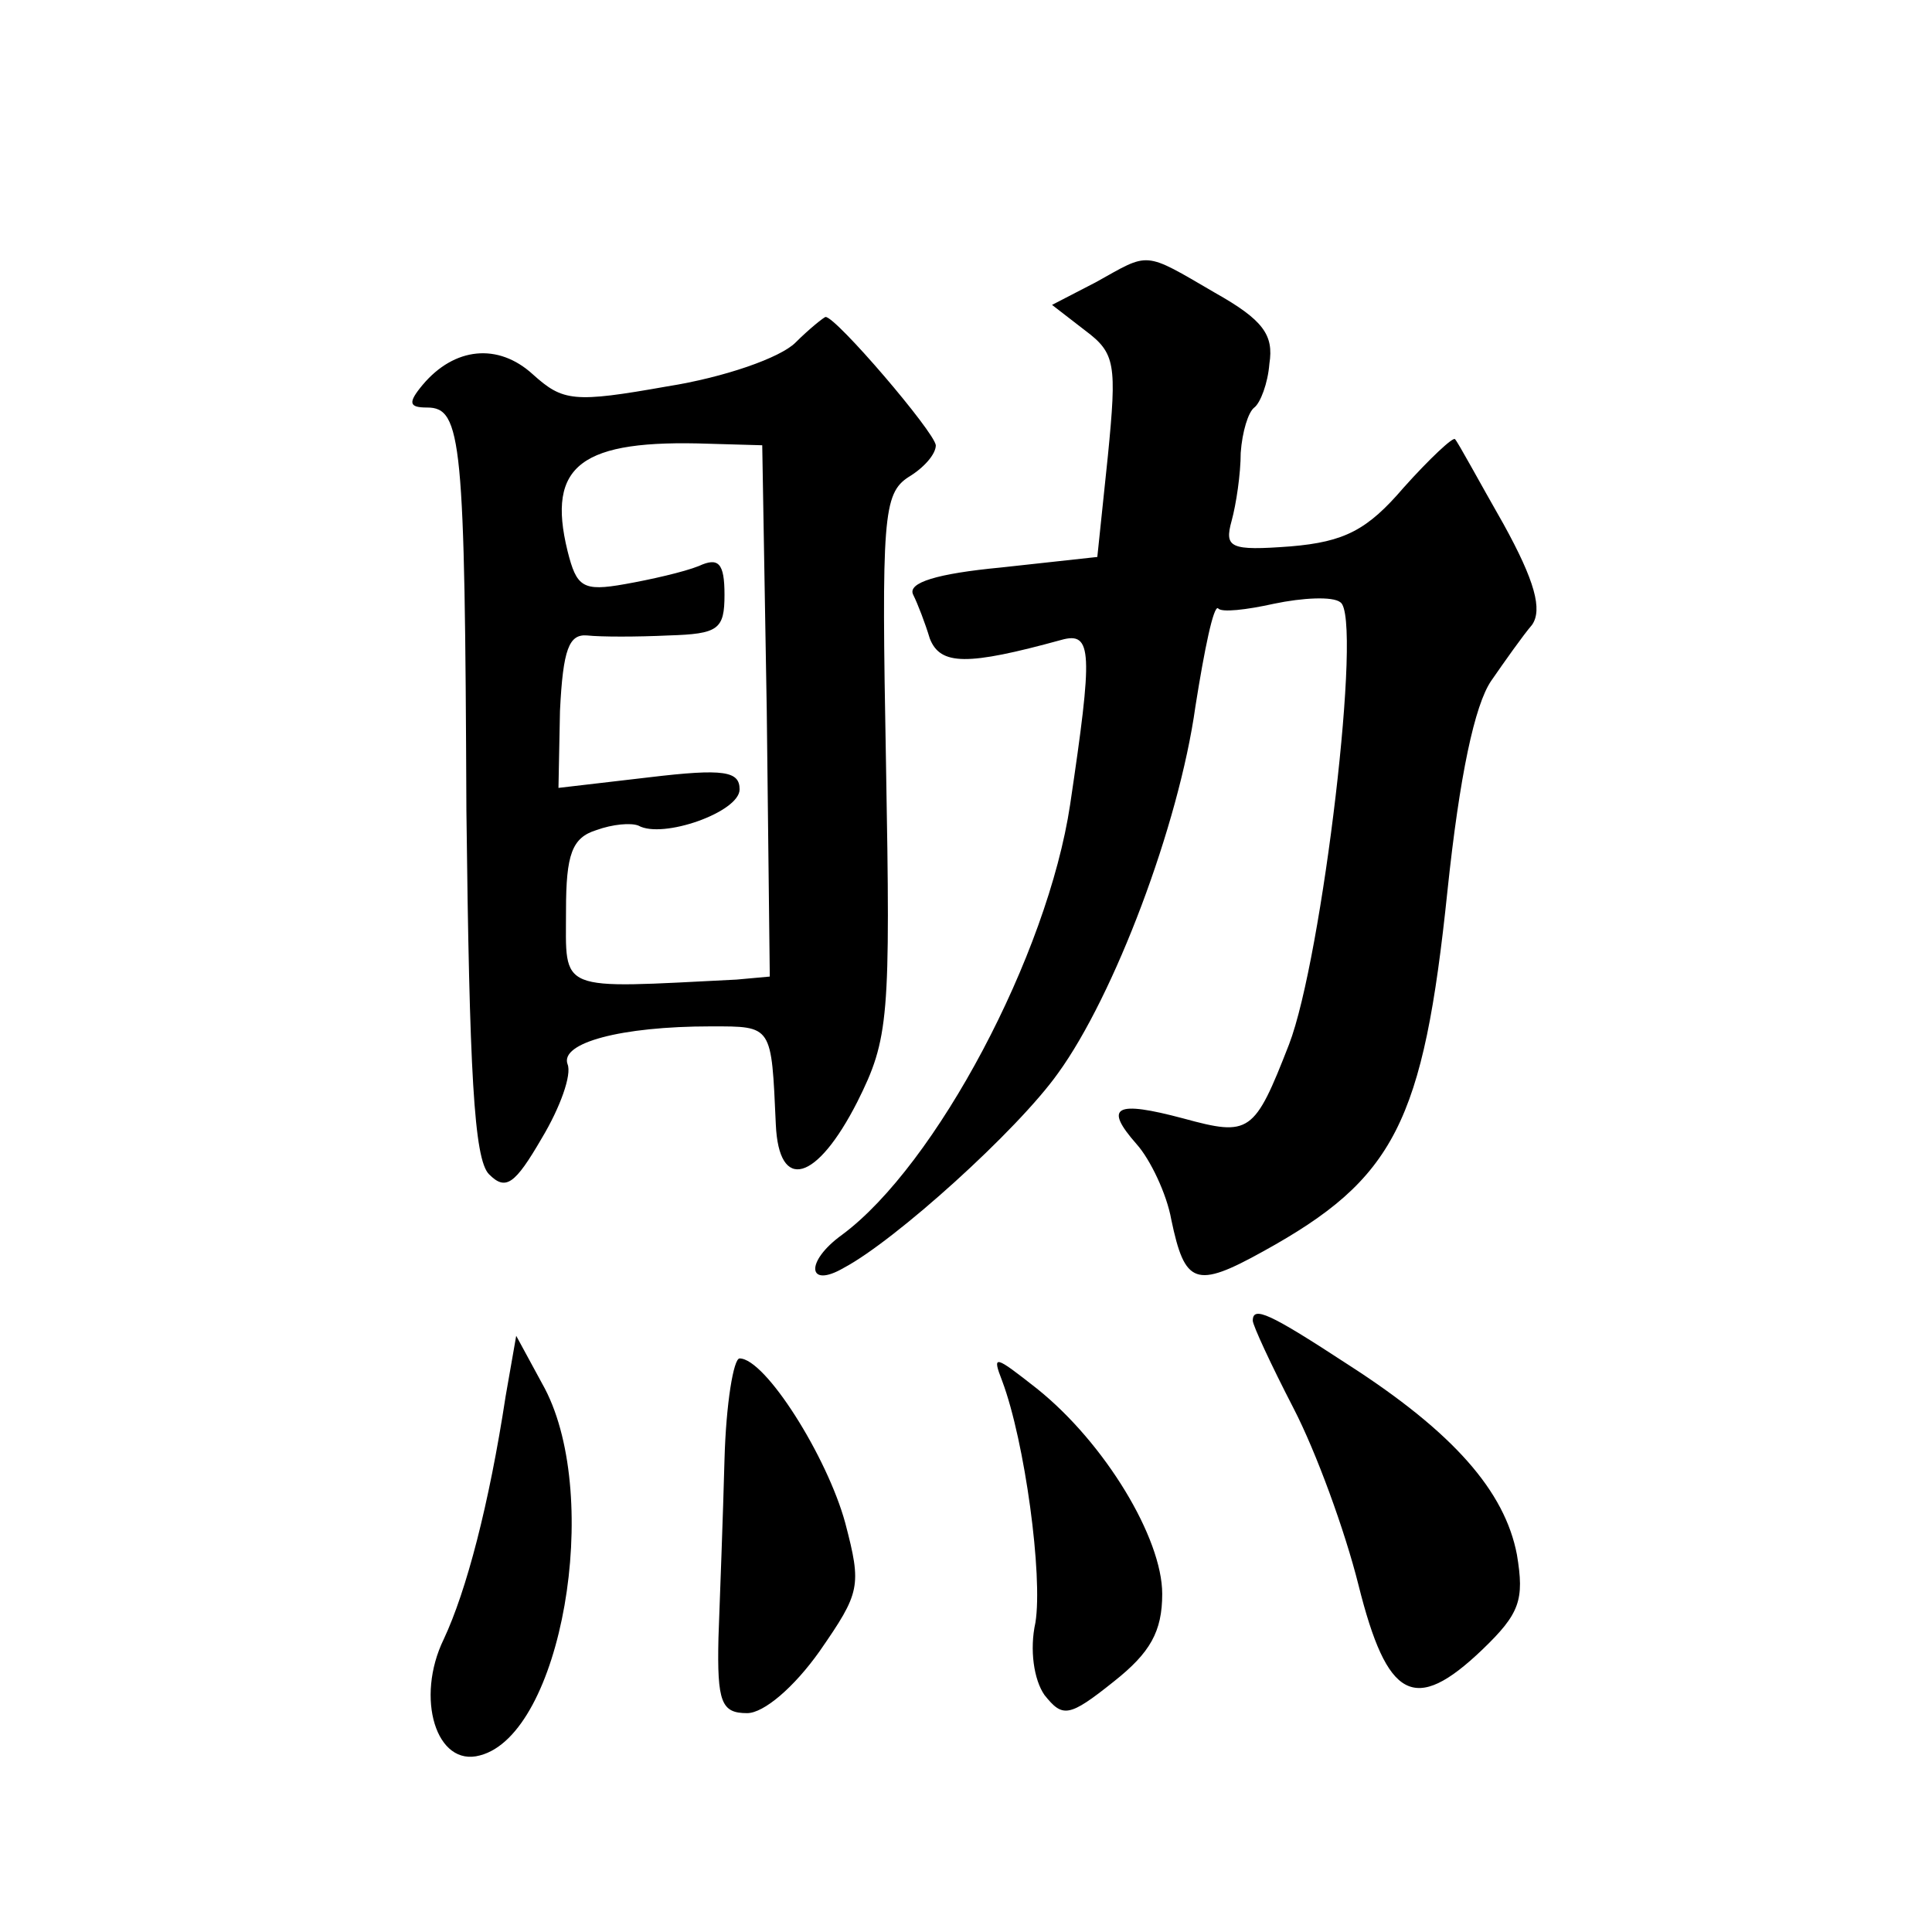
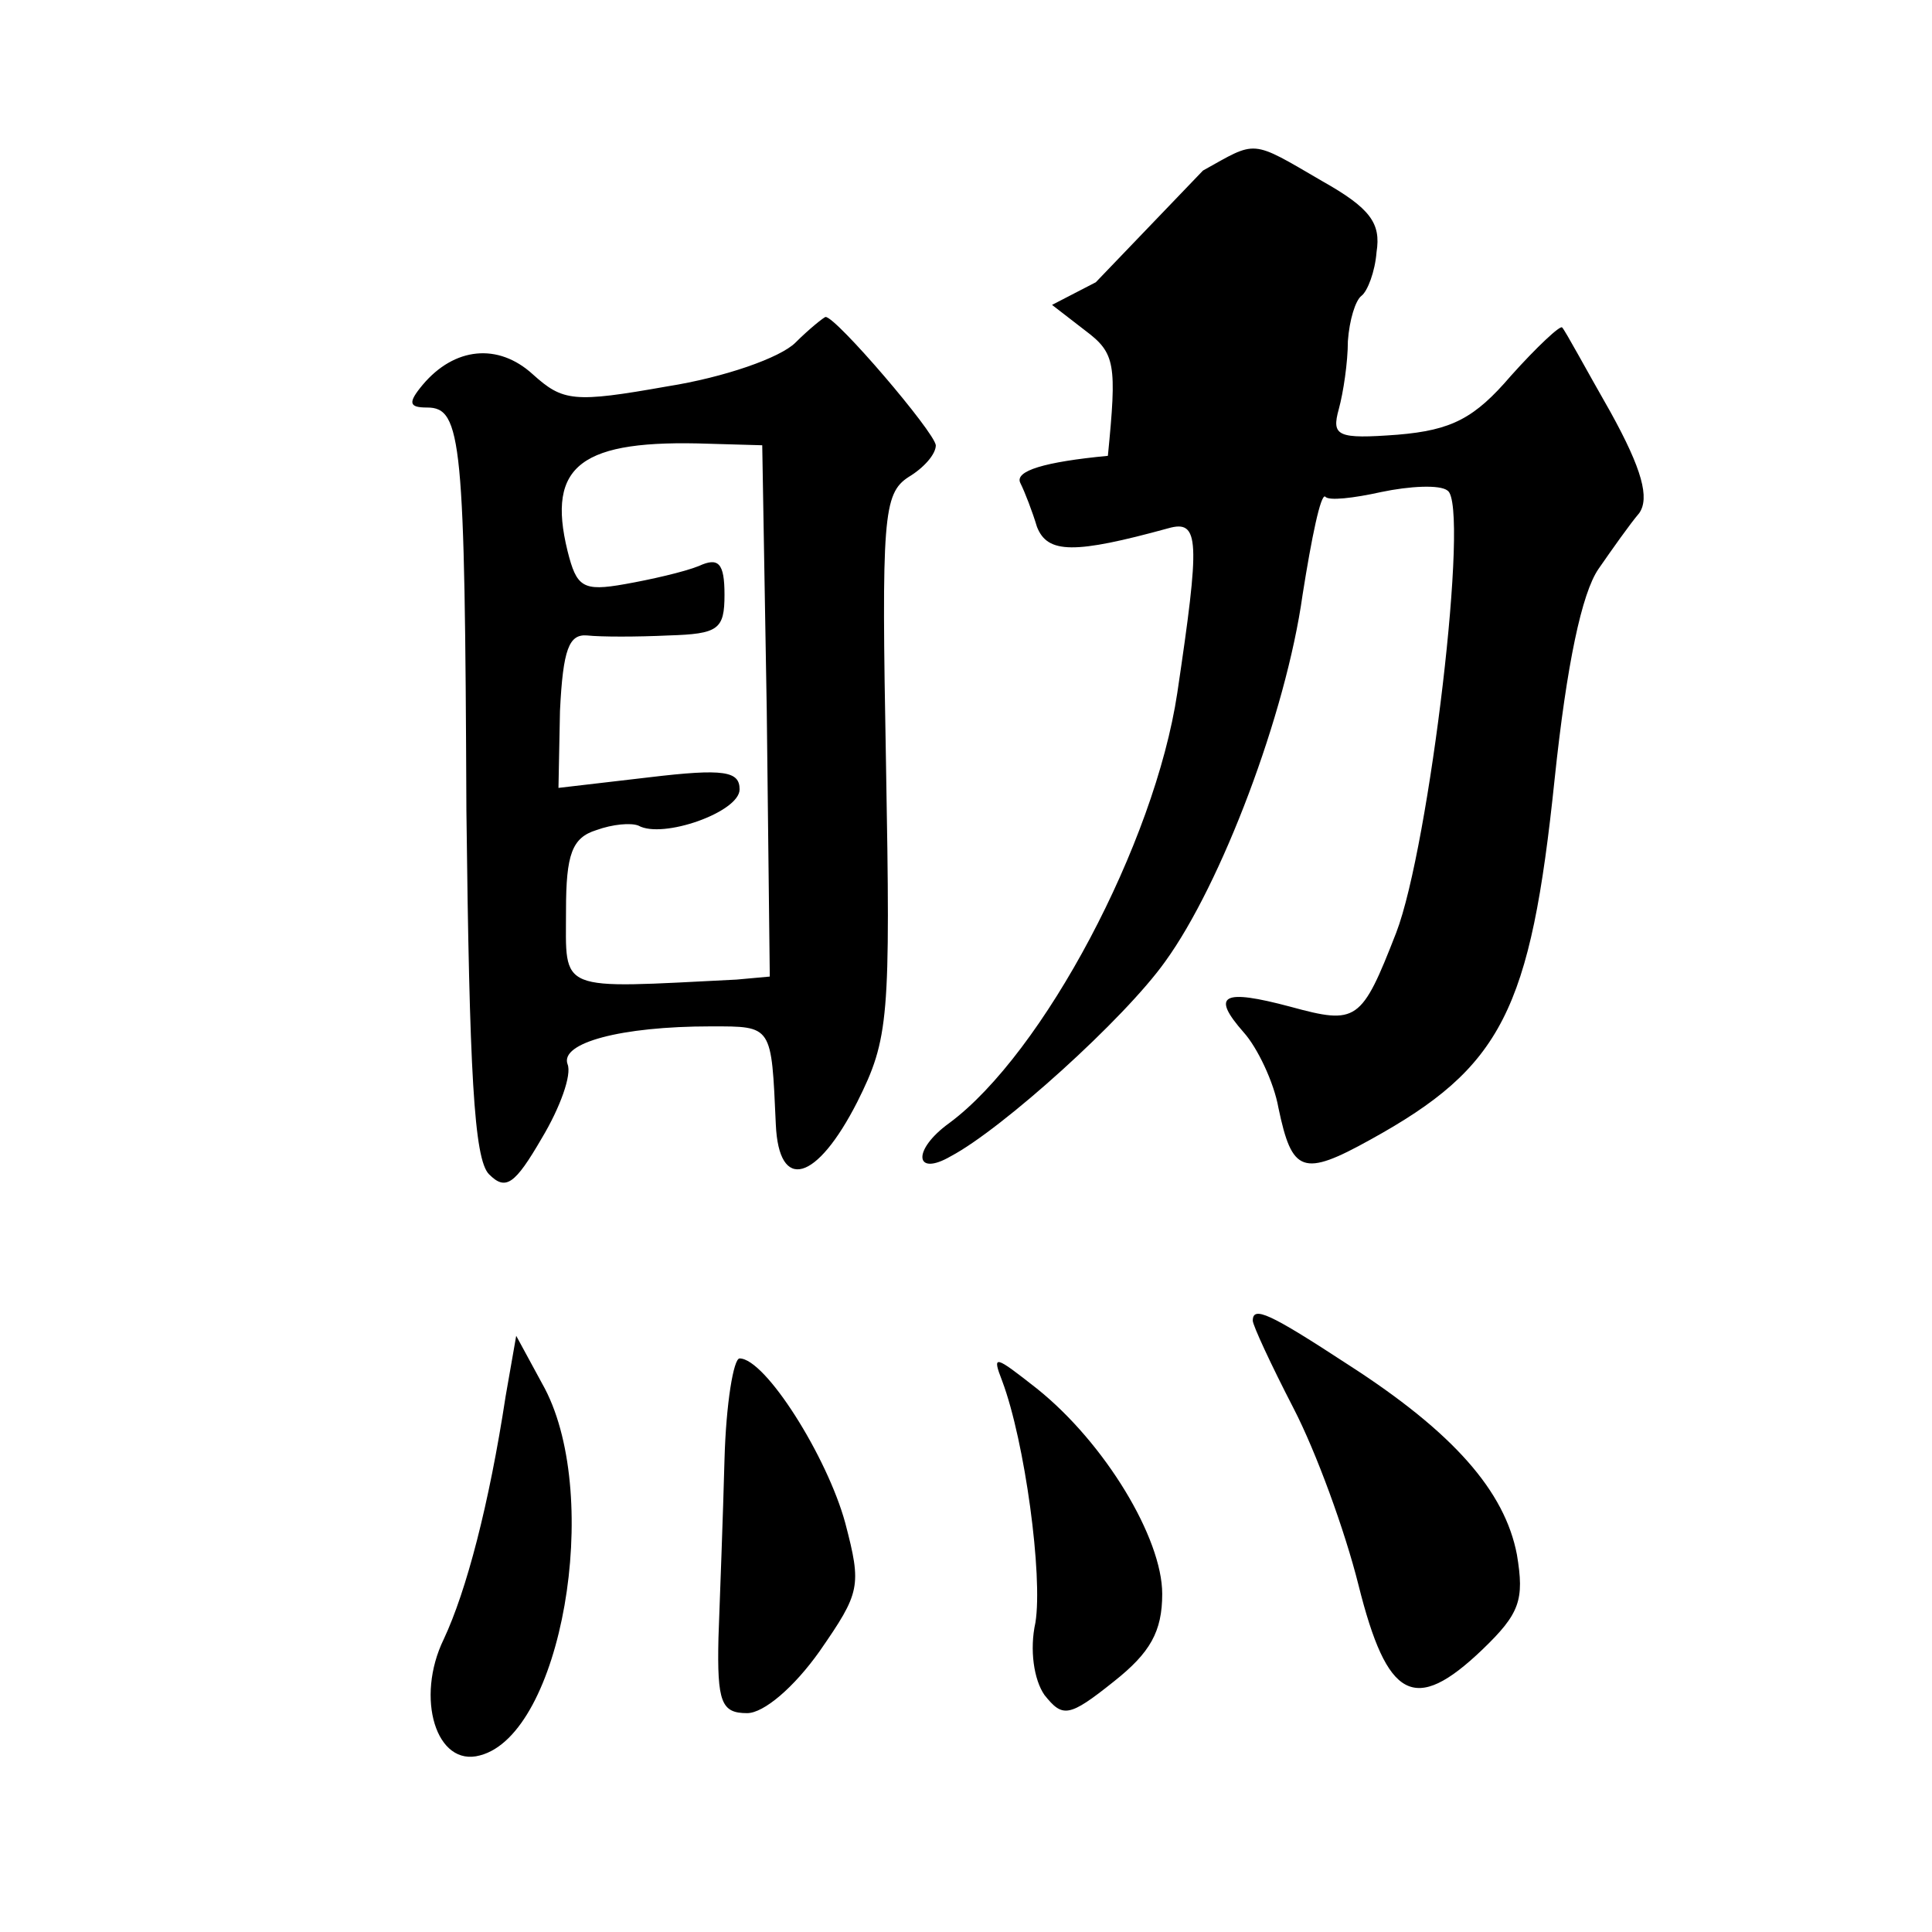
<svg xmlns="http://www.w3.org/2000/svg" version="1.0" width="128pt" height="128pt" viewBox="0 0 128 128" preserveAspectRatio="xMidYMid meet">
  <g transform="translate(0,128) scale(0.1,-0.1)" fill="#0" stroke="none">
-     <path d="M726 1093 l-29 -15 22 -17 c20 -15 21 -22 15 -83 l-7 -67 -64 -7 c-42 -4 -62 -10 -58 -18 3 -6 8 -19 11 -29 7 -18 25 -18 87 -1 21 6 21 -8 6 -109 -15 -100 -89 -239 -151 -285 -25 -18 -23 -36 1 -22 34 18 115 91 142 129 37 51 80 164 91 243 6 38 12 67 15 65 2 -3 19 -1 37 3 19 4 39 5 44 1 15 -9 -12 -236 -34 -293 -23 -59 -26 -61 -70 -49 -45 12 -53 8 -31 -17 9 -10 20 -33 23 -50 9 -43 16 -46 61 -21 87 48 106 85 122 239 8 76 18 123 29 139 9 13 21 30 27 37 7 10 2 29 -19 67 -16 28 -30 54 -32 56 -1 2 -17 -13 -34 -32 -24 -28 -39 -36 -75 -39 -40 -3 -44 -1 -39 17 3 11 6 31 6 45 1 14 5 27 9 30 4 3 9 16 10 29 3 19 -4 29 -36 47 -48 28 -43 27 -79 7z M527 1053 c-10 -10 -47 -23 -85 -29 -62 -11 -69 -10 -89 8 -23 21 -52 18 -73 -7 -10 -12 -9 -15 3 -15 23 0 25 -22 26 -267 2 -173 5 -231 15 -241 11 -11 17 -7 35 24 12 20 20 42 17 49 -5 14 35 25 95 25 41 0 40 1 43 -65 2 -45 27 -38 54 15 21 42 22 55 19 224 -3 163 -2 179 15 190 10 6 18 15 18 21 -1 9 -66 85 -73 85 -1 0 -11 -8 -20 -17z m-19 -244 l2 -176 -22 -2 c-120 -6 -113 -9 -113 46 0 37 4 48 20 53 11 4 23 5 28 3 16 -9 67 9 67 24 0 12 -10 14 -60 8 l-60 -7 1 51 c2 41 6 51 18 50 9 -1 33 -1 54 0 33 1 37 4 37 27 0 21 -4 25 -17 19 -10 -4 -32 -9 -49 -12 -28 -5 -32 -2 -38 22 -14 57 9 74 94 71 l35 -1 3 -176z M830 405 c0 -3 12 -29 27 -58 15 -29 34 -81 43 -117 19 -76 37 -86 82 -43 25 24 28 33 23 63 -8 42 -42 81 -112 126 -52 34 -63 39 -63 29z M335 355 c-11 -72 -26 -129 -41 -161 -19 -39 -5 -85 24 -77 54 14 81 170 43 243 l-19 35 -7 -40z M480 313 c-1 -38 -3 -90 -4 -118 -1 -43 2 -50 19 -50 11 0 31 17 48 41 27 39 28 43 17 85 -12 44 -53 109 -70 109 -4 0 -9 -30 -10 -67z M664 365 c15 -40 27 -129 22 -160 -4 -18 -1 -38 6 -48 12 -15 16 -15 46 9 24 19 32 33 32 58 0 37 -38 100 -83 136 -28 22 -30 23 -23 5z" />
+     <path d="M726 1093 l-29 -15 22 -17 c20 -15 21 -22 15 -83 c-42 -4 -62 -10 -58 -18 3 -6 8 -19 11 -29 7 -18 25 -18 87 -1 21 6 21 -8 6 -109 -15 -100 -89 -239 -151 -285 -25 -18 -23 -36 1 -22 34 18 115 91 142 129 37 51 80 164 91 243 6 38 12 67 15 65 2 -3 19 -1 37 3 19 4 39 5 44 1 15 -9 -12 -236 -34 -293 -23 -59 -26 -61 -70 -49 -45 12 -53 8 -31 -17 9 -10 20 -33 23 -50 9 -43 16 -46 61 -21 87 48 106 85 122 239 8 76 18 123 29 139 9 13 21 30 27 37 7 10 2 29 -19 67 -16 28 -30 54 -32 56 -1 2 -17 -13 -34 -32 -24 -28 -39 -36 -75 -39 -40 -3 -44 -1 -39 17 3 11 6 31 6 45 1 14 5 27 9 30 4 3 9 16 10 29 3 19 -4 29 -36 47 -48 28 -43 27 -79 7z M527 1053 c-10 -10 -47 -23 -85 -29 -62 -11 -69 -10 -89 8 -23 21 -52 18 -73 -7 -10 -12 -9 -15 3 -15 23 0 25 -22 26 -267 2 -173 5 -231 15 -241 11 -11 17 -7 35 24 12 20 20 42 17 49 -5 14 35 25 95 25 41 0 40 1 43 -65 2 -45 27 -38 54 15 21 42 22 55 19 224 -3 163 -2 179 15 190 10 6 18 15 18 21 -1 9 -66 85 -73 85 -1 0 -11 -8 -20 -17z m-19 -244 l2 -176 -22 -2 c-120 -6 -113 -9 -113 46 0 37 4 48 20 53 11 4 23 5 28 3 16 -9 67 9 67 24 0 12 -10 14 -60 8 l-60 -7 1 51 c2 41 6 51 18 50 9 -1 33 -1 54 0 33 1 37 4 37 27 0 21 -4 25 -17 19 -10 -4 -32 -9 -49 -12 -28 -5 -32 -2 -38 22 -14 57 9 74 94 71 l35 -1 3 -176z M830 405 c0 -3 12 -29 27 -58 15 -29 34 -81 43 -117 19 -76 37 -86 82 -43 25 24 28 33 23 63 -8 42 -42 81 -112 126 -52 34 -63 39 -63 29z M335 355 c-11 -72 -26 -129 -41 -161 -19 -39 -5 -85 24 -77 54 14 81 170 43 243 l-19 35 -7 -40z M480 313 c-1 -38 -3 -90 -4 -118 -1 -43 2 -50 19 -50 11 0 31 17 48 41 27 39 28 43 17 85 -12 44 -53 109 -70 109 -4 0 -9 -30 -10 -67z M664 365 c15 -40 27 -129 22 -160 -4 -18 -1 -38 6 -48 12 -15 16 -15 46 9 24 19 32 33 32 58 0 37 -38 100 -83 136 -28 22 -30 23 -23 5z" />
  </g>
</svg>